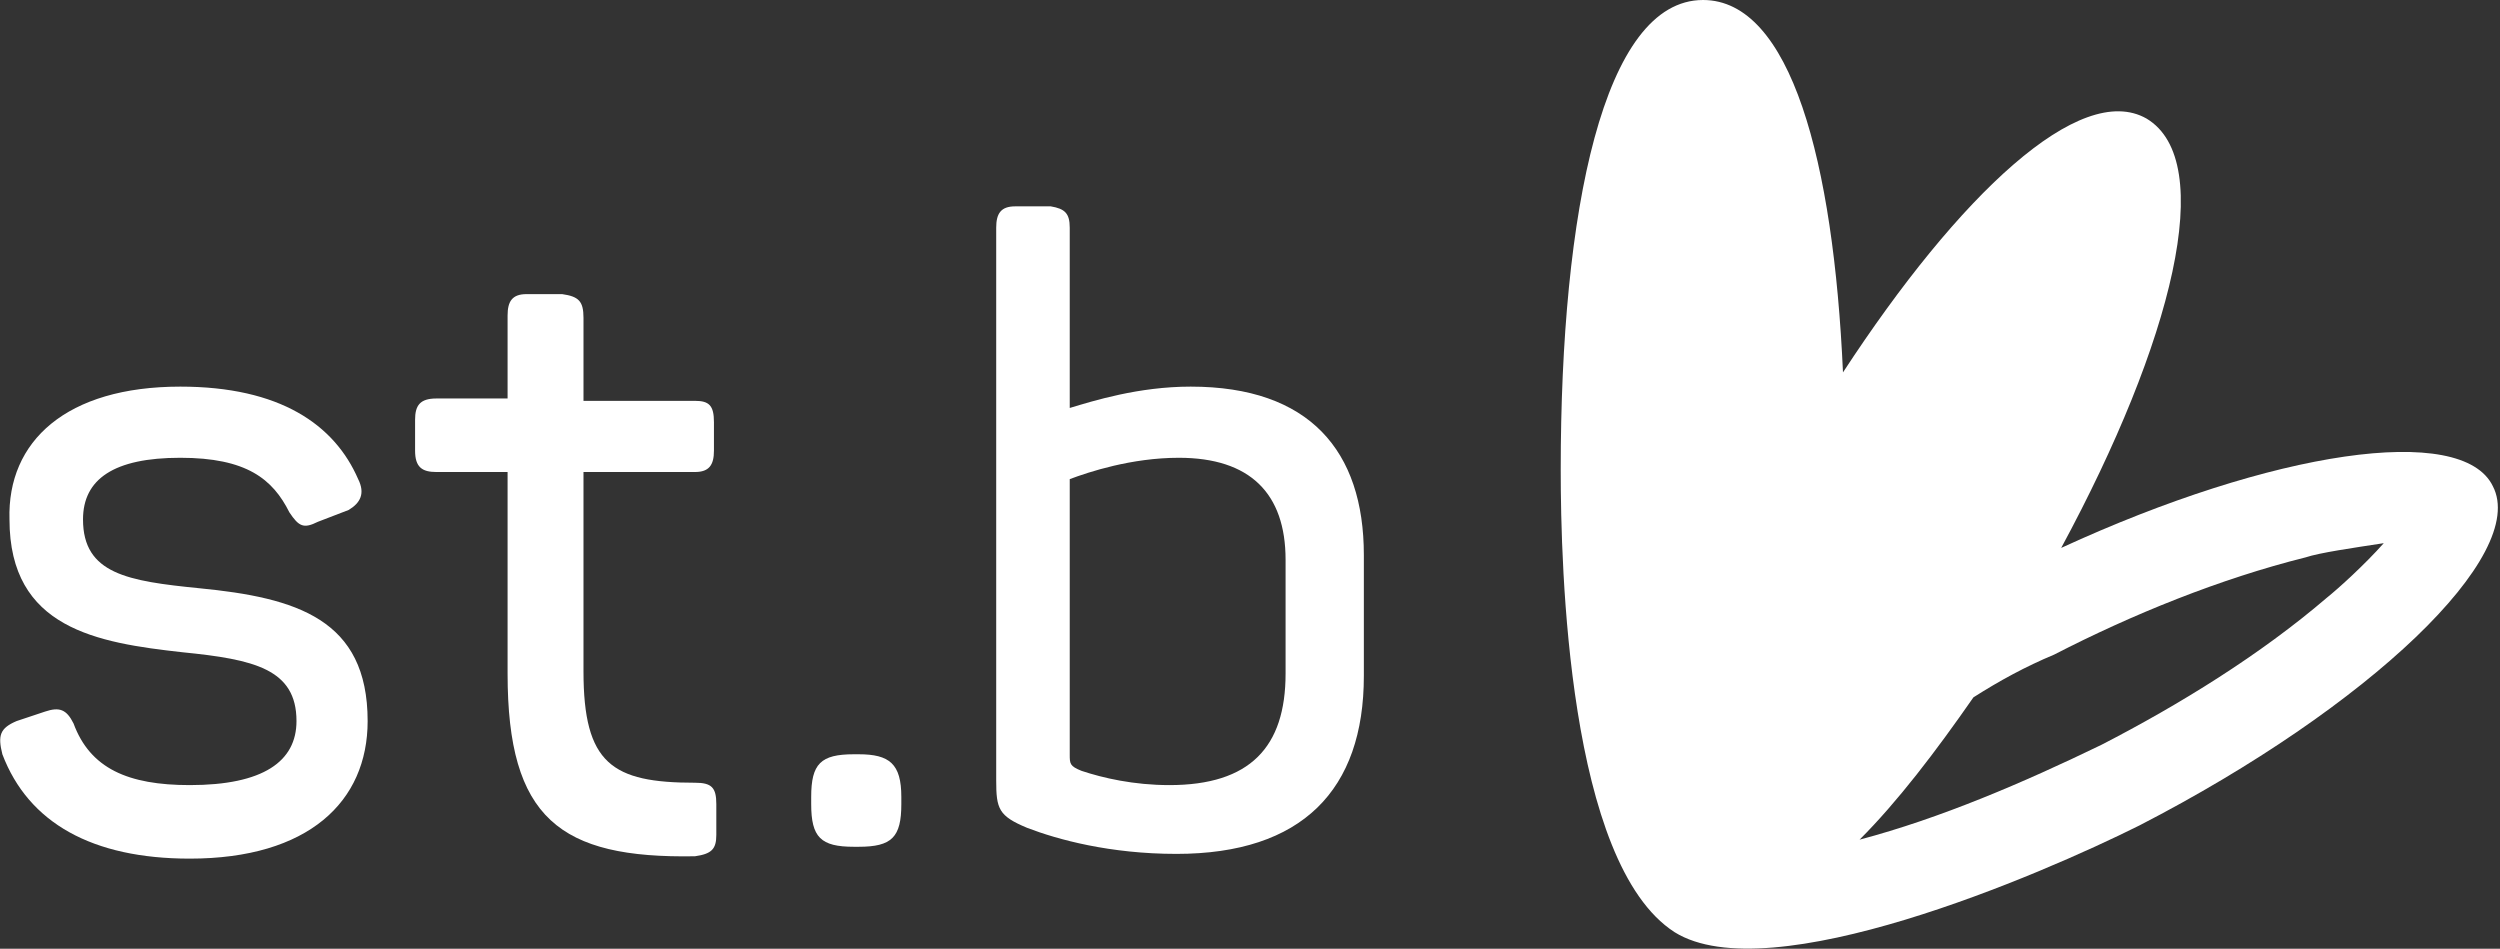
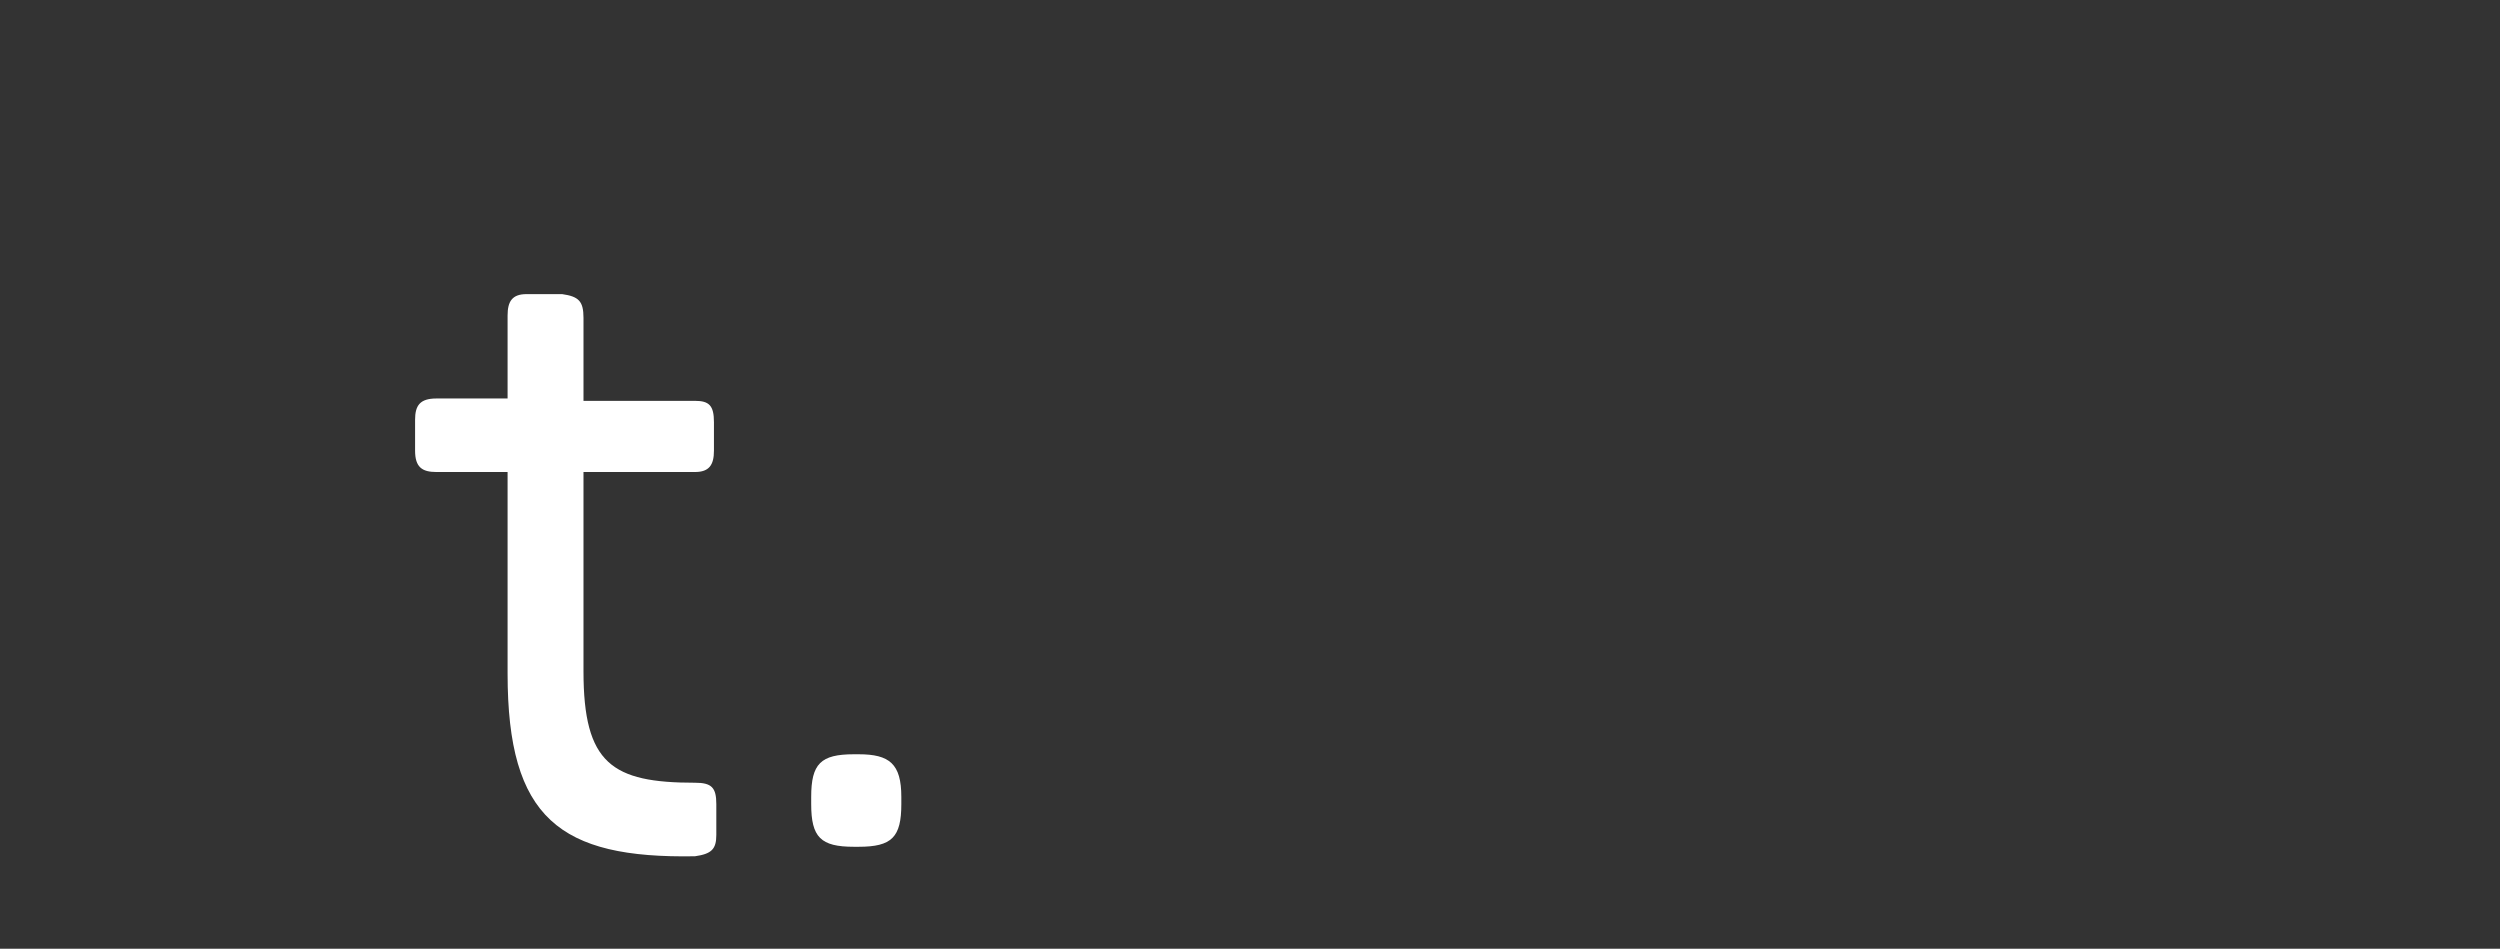
<svg xmlns="http://www.w3.org/2000/svg" version="1.1" id="Ebene_1" x="0px" y="0px" viewBox="0 0 105.4 40" enable-background="new 0 0 105.4 40" xml:space="preserve">
  <rect x="0" y="0" width="105.4" height="40" fill="#333333" stroke="none" />
  <g>
-     <path id="_72270816_1_" fill="#FFFFFF" d="M77.7,15.7C77.3,6.8,75.5,0,71.8,0c-4.2,0-6,8.9-6,19.8c0,4.1,0.3,16.6,4.8,19.5   c4,2.5,15.4-2.4,19.6-4.5c9.7-5,16.4-11.4,14.9-14.3c-1.3-2.7-9.3-1.5-18.2,2.6c4.7-8.7,6.6-16.3,3.6-18.1   C87.7,3.4,82.6,8.2,77.7,15.7L77.7,15.7z M78.4,35.4c1.6-1.6,3.2-3.7,4.8-6c1.1-0.7,2.2-1.3,3.4-1.8c3.3-1.7,7-3.2,10.6-4.1   c0.6-0.2,2-0.4,3.3-0.6c-0.8,0.9-1.9,1.9-2.4,2.3c-2.8,2.4-6.2,4.5-9.5,6.2C85.3,33,81.8,34.5,78.4,35.4L78.4,35.4z" />
    <g>
-       <path fill="#FFFFFF" d="M7.6,16.3c4.2,0,6.5,1.6,7.5,3.9c0.3,0.6,0.1,1-0.4,1.3L13.4,22c-0.6,0.3-0.8,0.2-1.2-0.4    c-0.7-1.4-1.8-2.3-4.6-2.3s-4.1,0.9-4.1,2.6c0,2.3,1.9,2.6,4.9,2.9c4.1,0.4,7.1,1.3,7.1,5.6c0,3.4-2.5,5.8-7.5,5.8    c-4.1,0-6.8-1.5-7.9-4.4C-0.1,31,0,30.7,0.7,30.4L1.9,30c0.6-0.2,0.9-0.1,1.2,0.5c0.7,1.9,2.3,2.6,4.9,2.6c3.1,0,4.5-1,4.5-2.7    c0-2.2-1.8-2.6-4.8-2.9c-3.6-0.4-7.3-1-7.3-5.6C0.3,18.6,2.8,16.3,7.6,16.3z" />
      <path fill="#FFFFFF" d="M24.6,13.4v3.5h4.7c0.6,0,0.8,0.2,0.8,0.9V19c0,0.6-0.2,0.9-0.8,0.9h-4.7v8.4c0,3.9,1.2,4.7,4.7,4.7    c0.7,0,0.9,0.2,0.9,0.9v1.3c0,0.6-0.2,0.8-0.9,0.9c-5.7,0.1-7.9-1.6-7.9-7.7v-8.5h-3c-0.6,0-0.9-0.2-0.9-0.9v-1.3    c0-0.6,0.2-0.9,0.9-0.9h3v-3.5c0-0.6,0.2-0.9,0.8-0.9h1.5C24.4,12.5,24.6,12.7,24.6,13.4z" />
      <path fill="#FFFFFF" d="M38,33.6v0.3c0,1.4-0.4,1.8-1.8,1.8h-0.2c-1.4,0-1.8-0.4-1.8-1.8v-0.3c0-1.4,0.4-1.8,1.8-1.8h0.2    C37.5,31.8,38,32.2,38,33.6z" />
-       <path fill="#FFFFFF" d="M45.1,9.6v7.6c1-0.3,2.9-0.9,5.1-0.9c5,0,7.3,2.7,7.3,7.1v5.1c0,4.8-2.6,7.5-7.9,7.5c-2.8,0-5-0.6-6.3-1.1    c-1.2-0.5-1.3-0.8-1.3-2V9.6c0-0.6,0.2-0.9,0.8-0.9h1.5C44.9,8.8,45.1,9,45.1,9.6z M49.7,19.3c-2,0-3.8,0.6-4.6,0.9v11.6    c0,0.4,0,0.5,0.5,0.7c0.9,0.3,2.2,0.6,3.7,0.6c3.4,0,4.9-1.6,4.9-4.7v-4.8C54.2,20.8,52.7,19.3,49.7,19.3z" />
    </g>
  </g>
</svg>